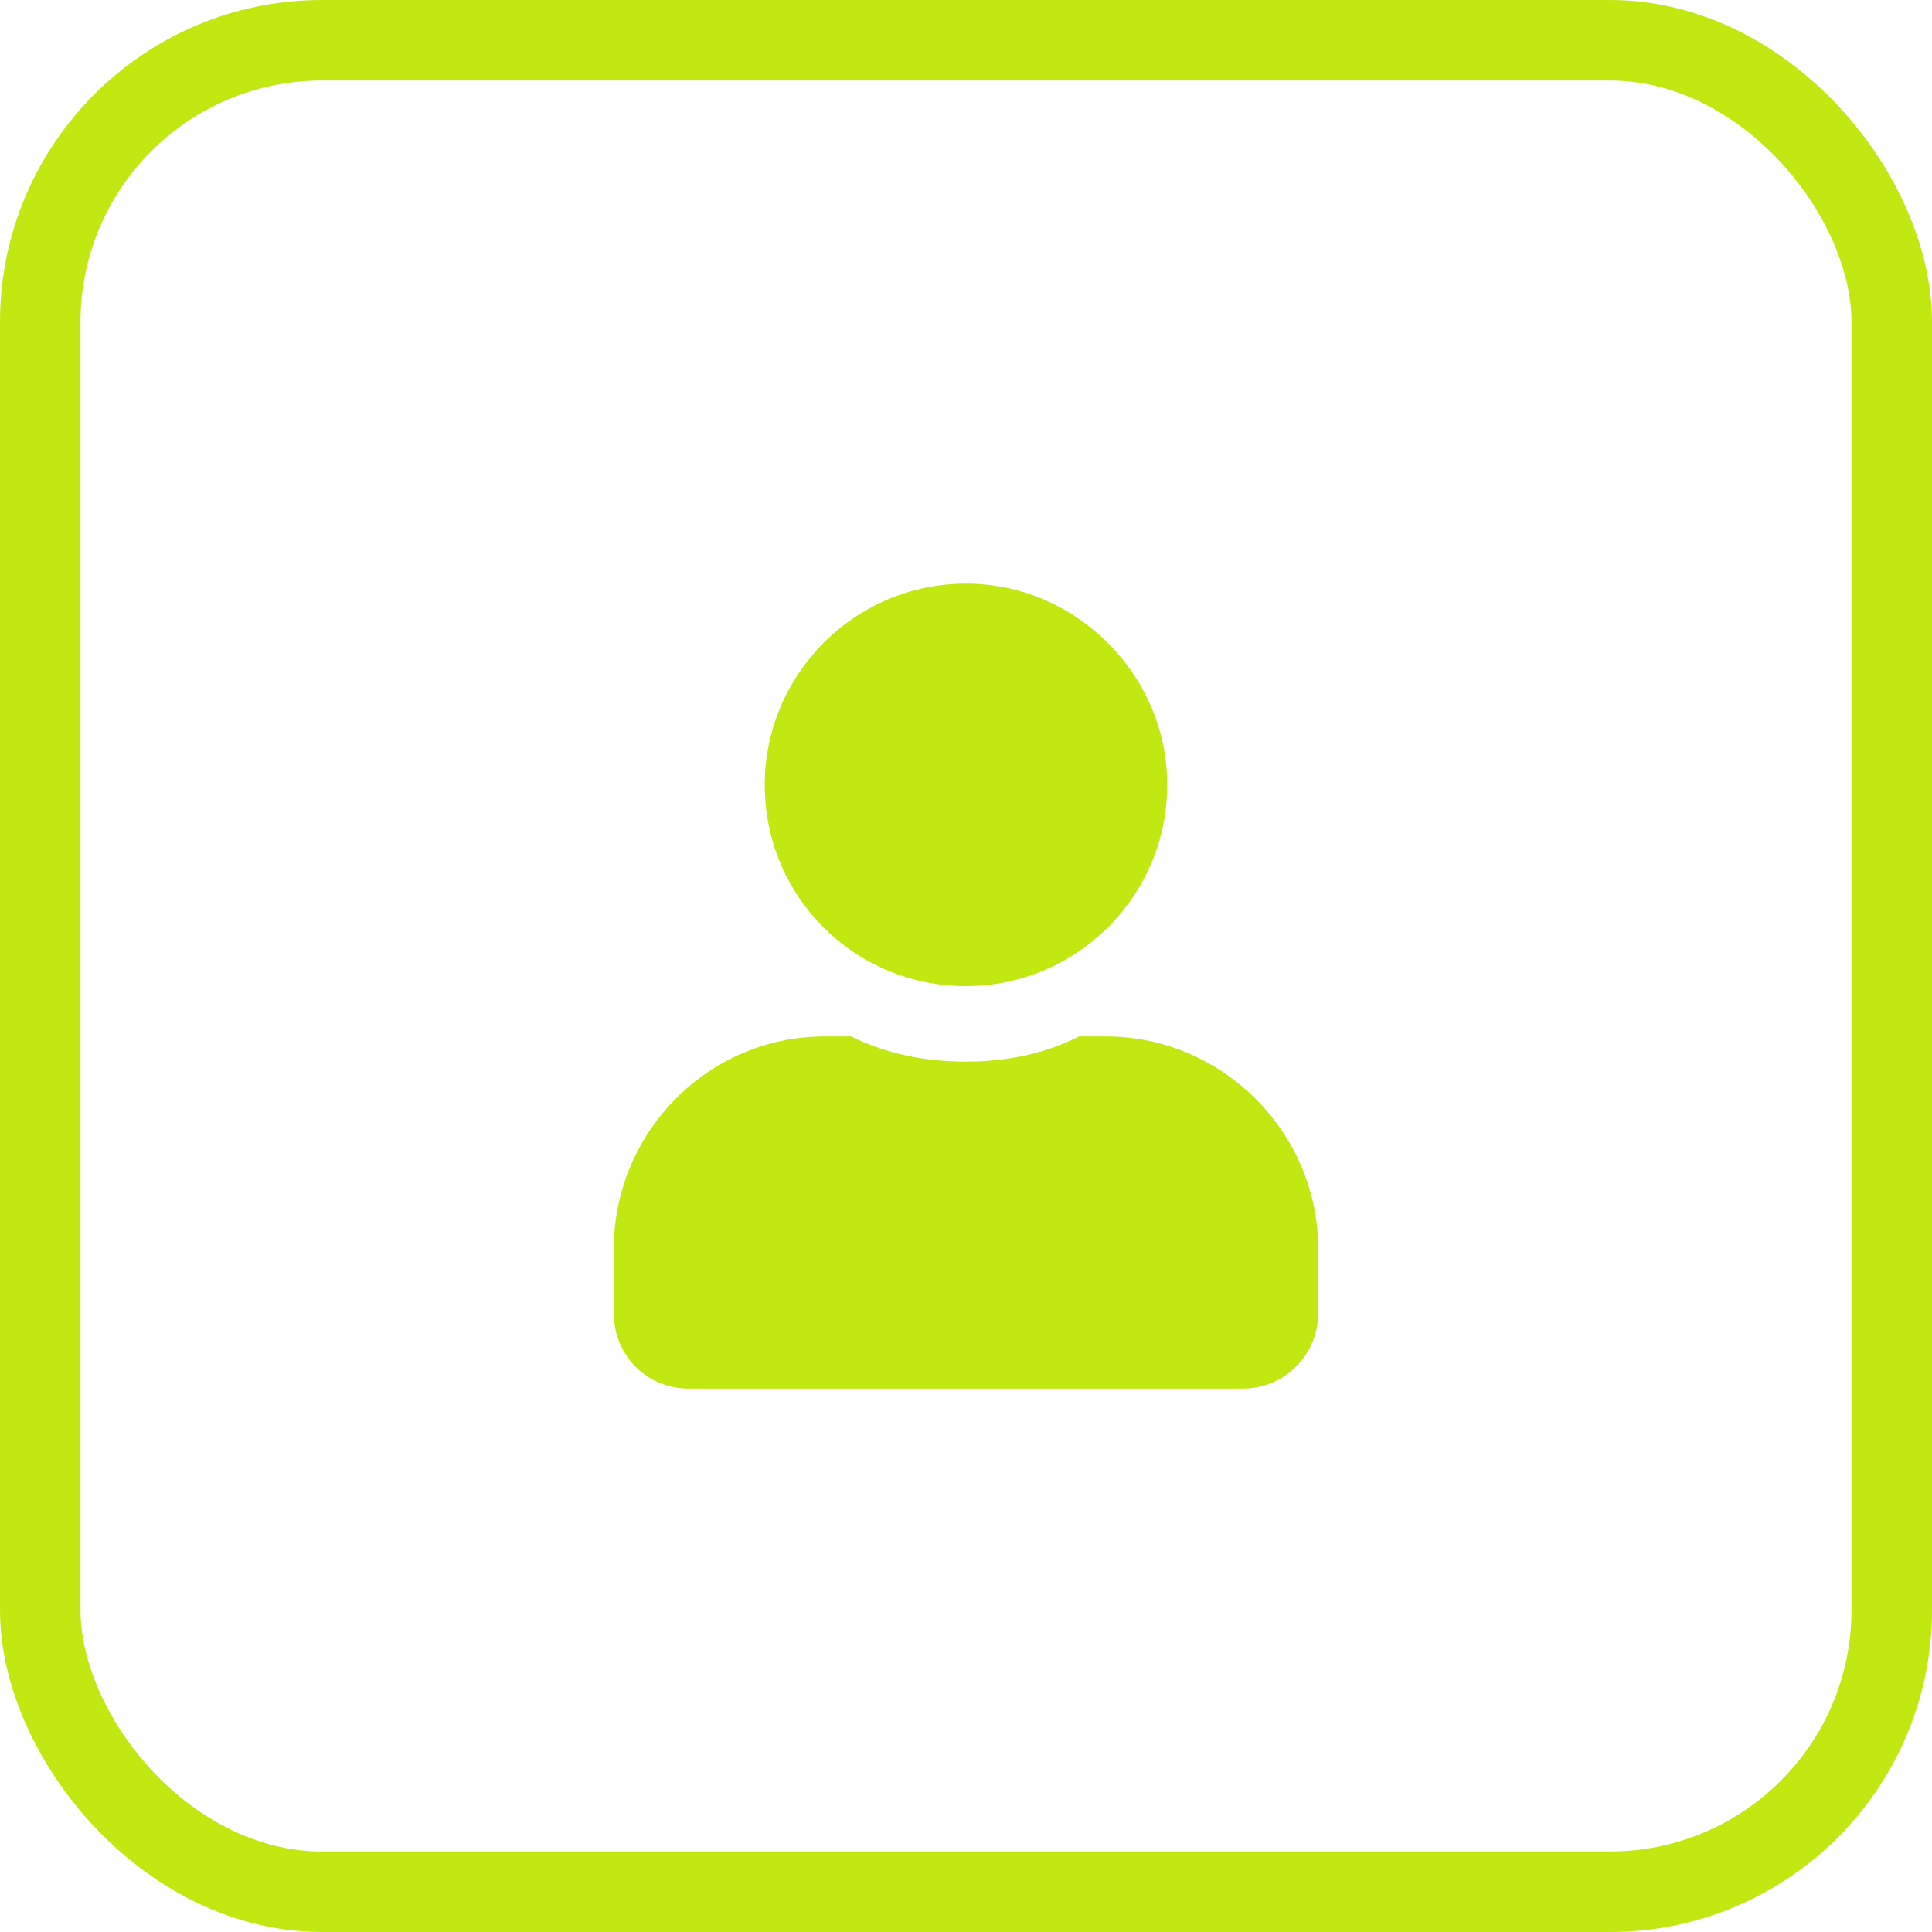
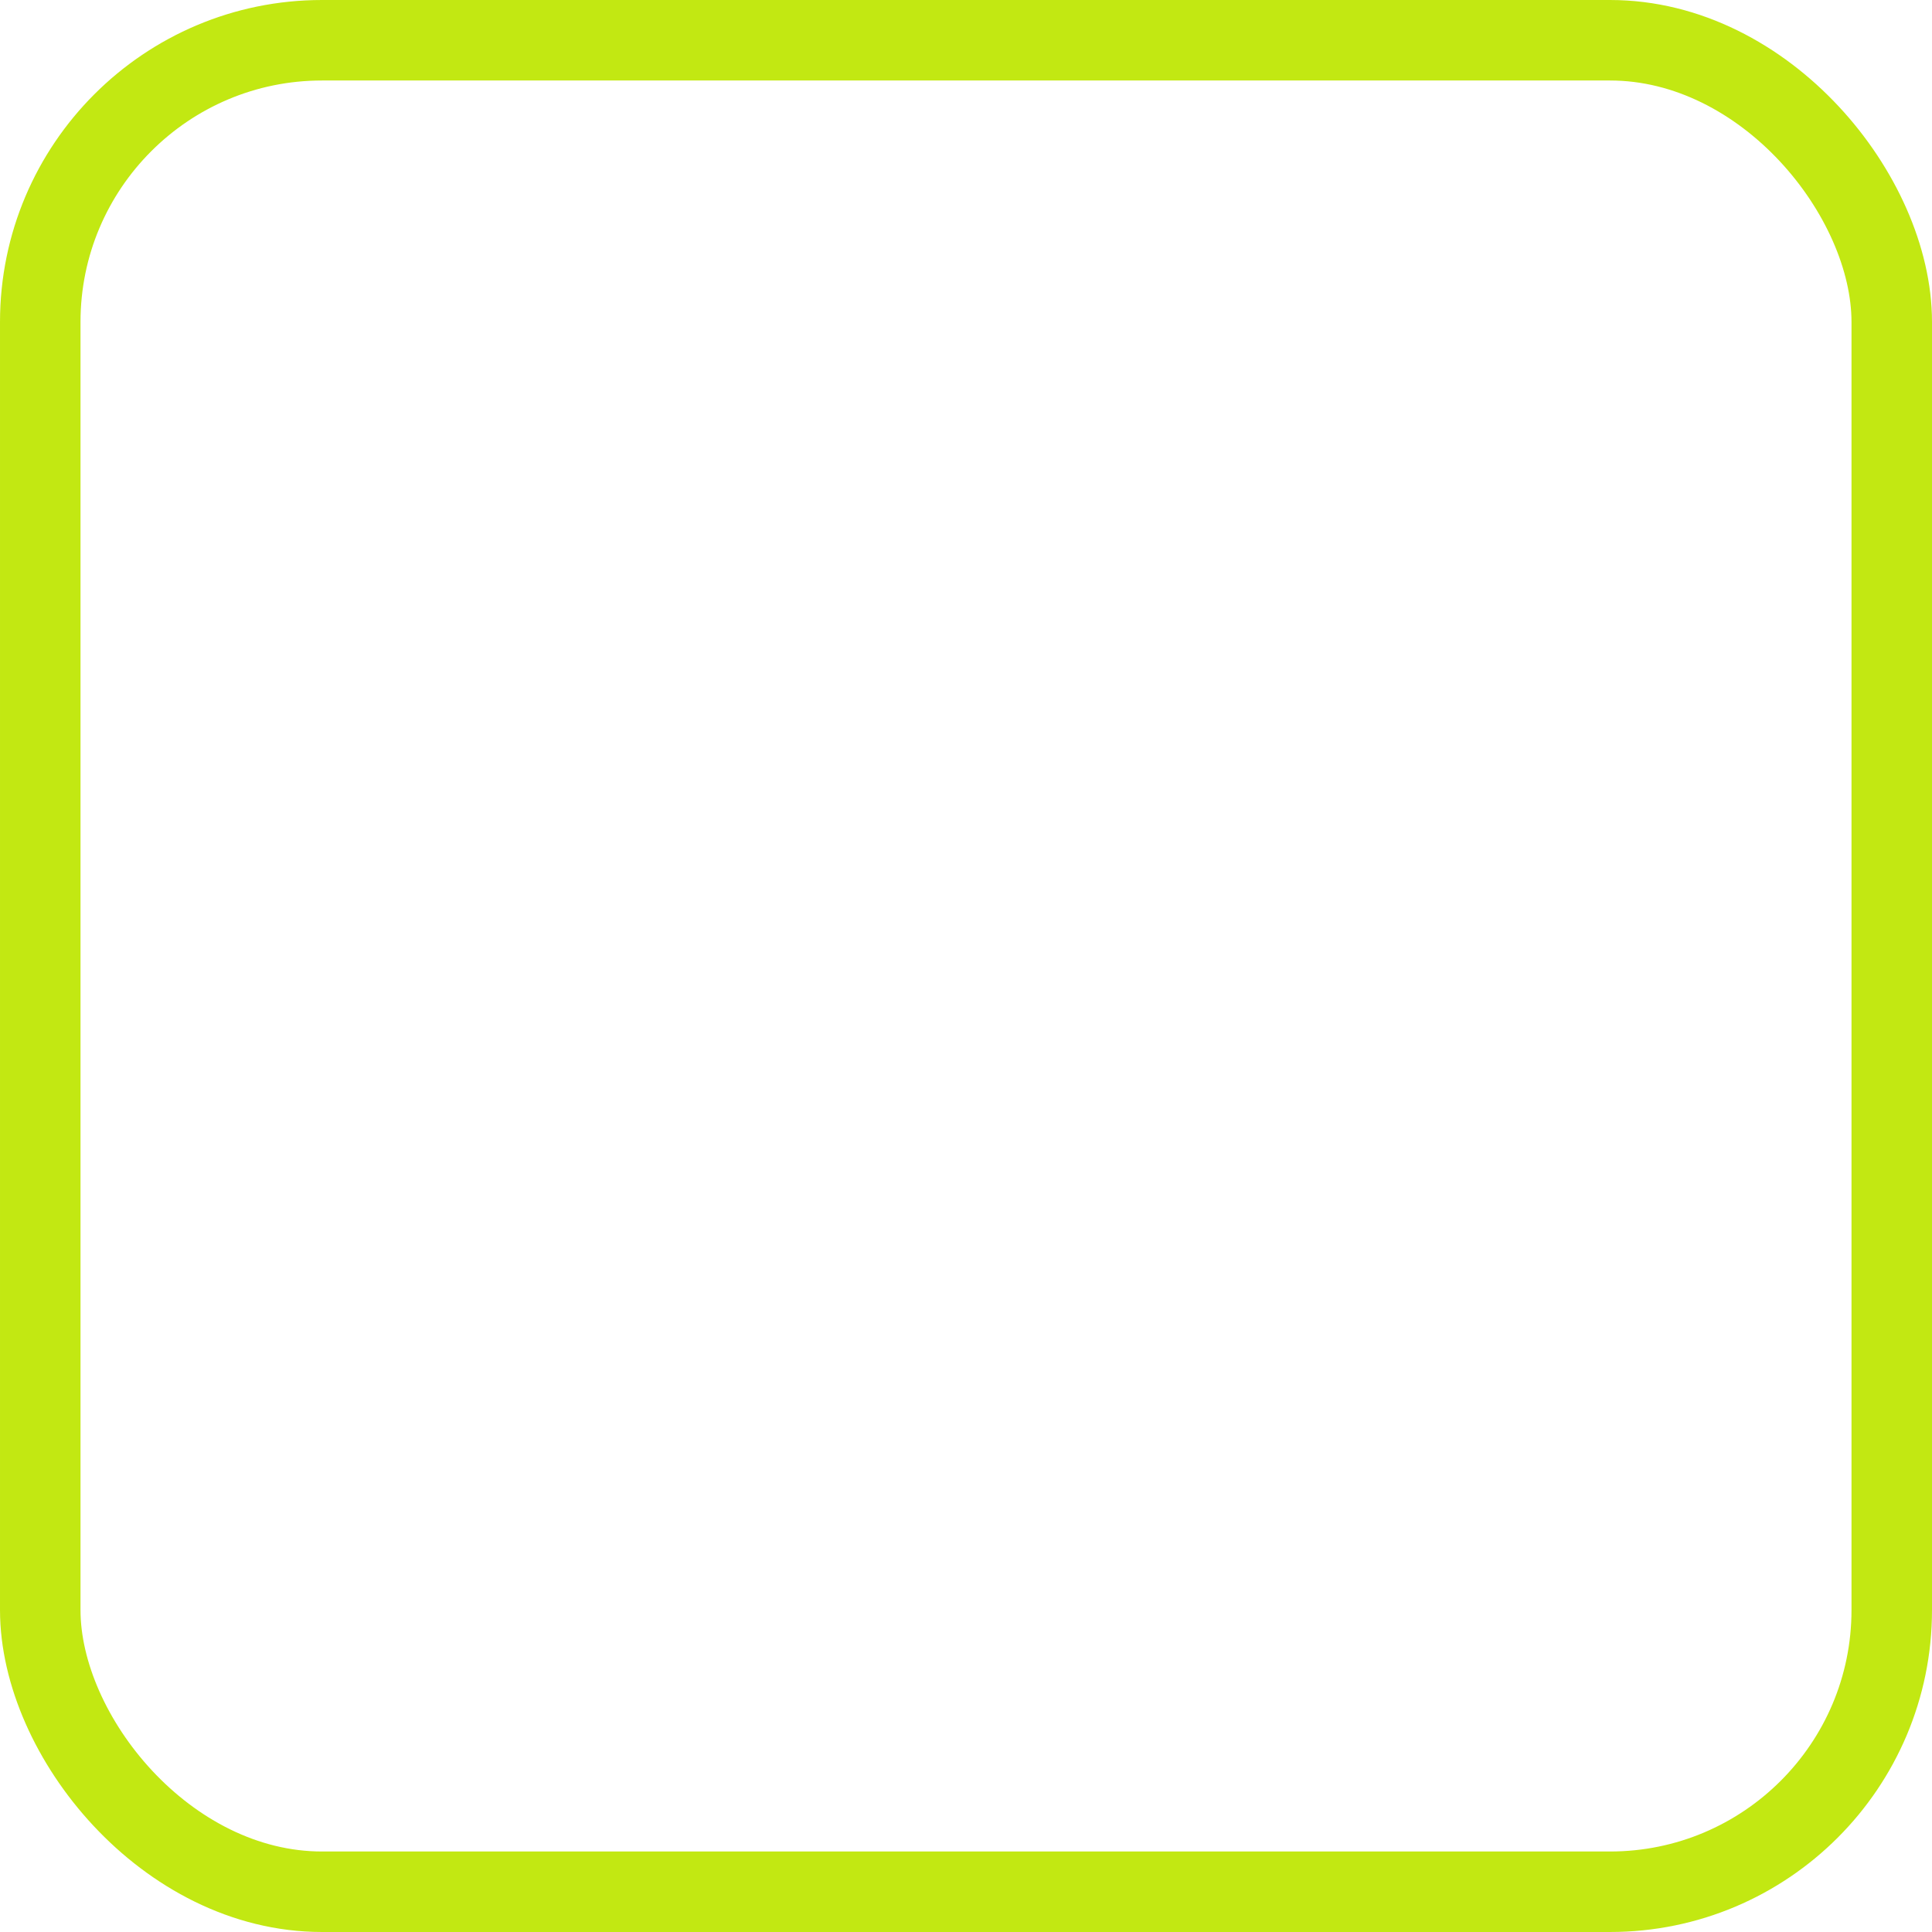
<svg xmlns="http://www.w3.org/2000/svg" width="24" height="24" viewBox="0 0 24 24" fill="none">
-   <path d="M12 12.25C13.367 12.25 14.5 11.137 14.5 9.75C14.5 8.383 13.367 7.25 12 7.25C10.613 7.25 9.5 8.383 9.5 9.75C9.5 11.137 10.613 12.25 12 12.25ZM13.738 12.875H13.406C12.977 13.09 12.508 13.188 12 13.188C11.492 13.188 11.004 13.09 10.574 12.875H10.242C8.797 12.875 7.625 14.066 7.625 15.512V16.312C7.625 16.84 8.035 17.25 8.562 17.25H15.438C15.945 17.25 16.375 16.84 16.375 16.312V15.512C16.375 14.066 15.184 12.875 13.738 12.875Z" fill="#C2E812" />
  <rect x="0.5" y="0.5" width="23" height="23" rx="3.5" stroke="#C2E812" />
</svg>